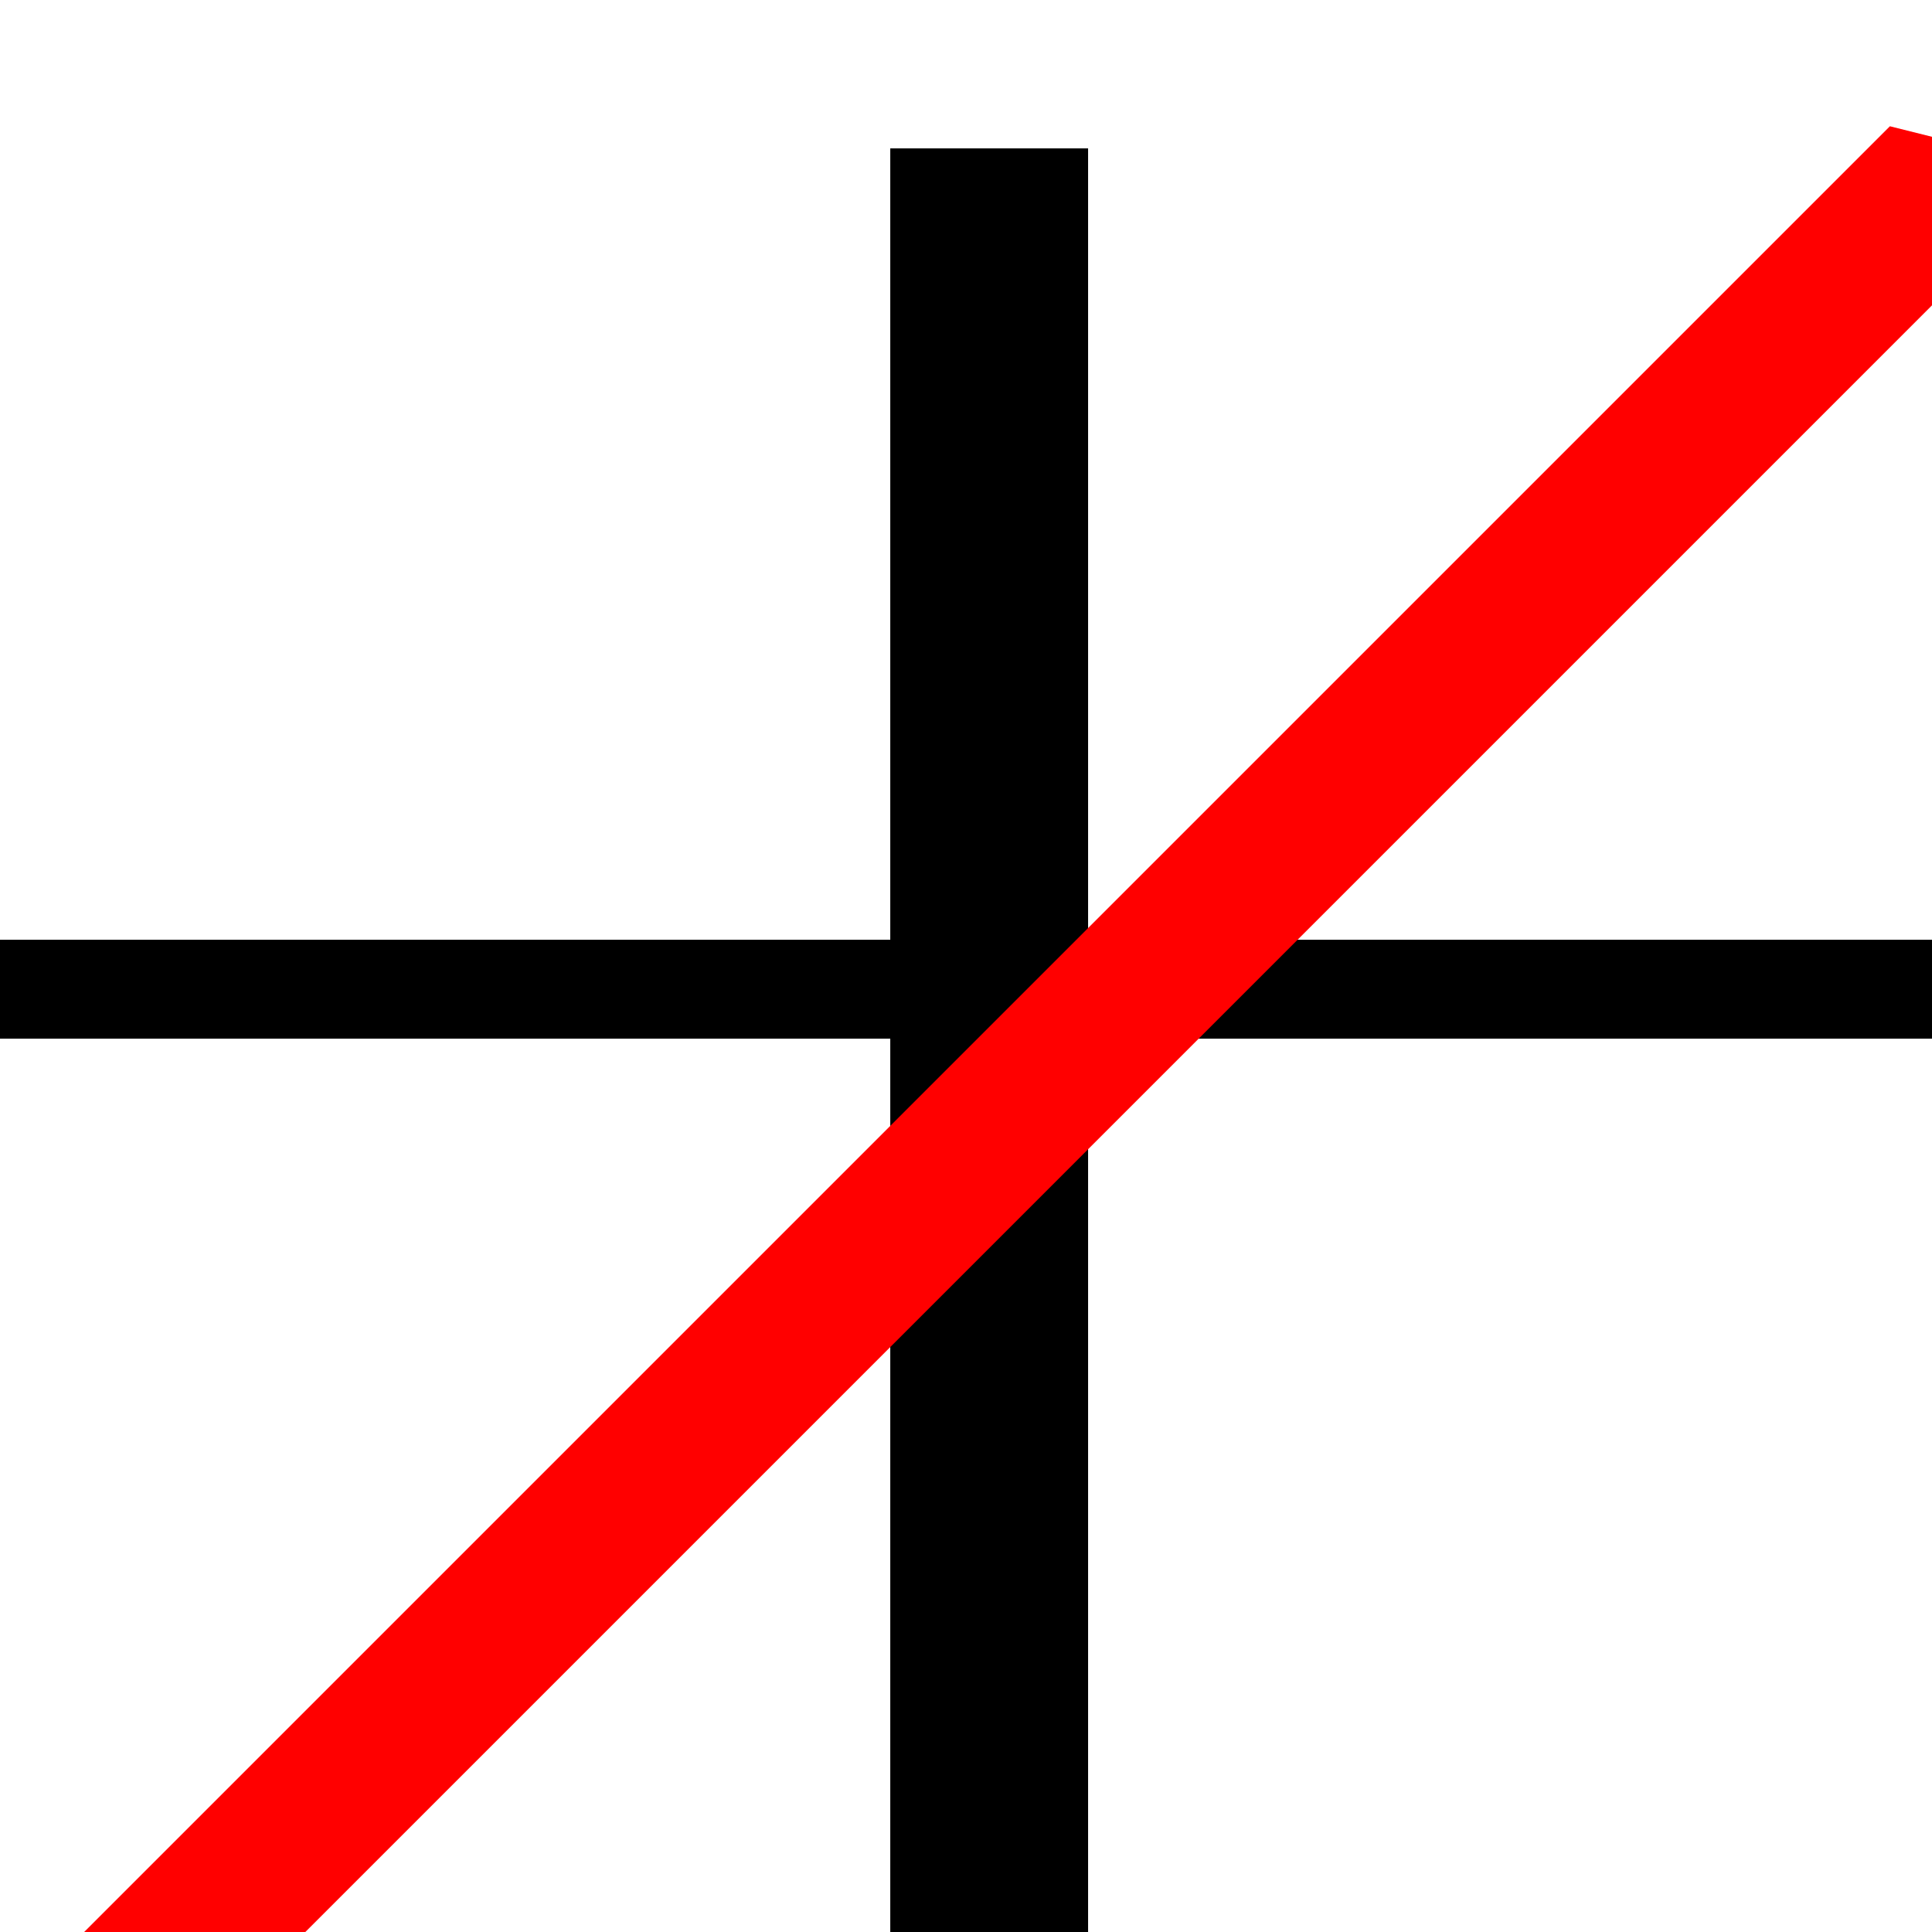
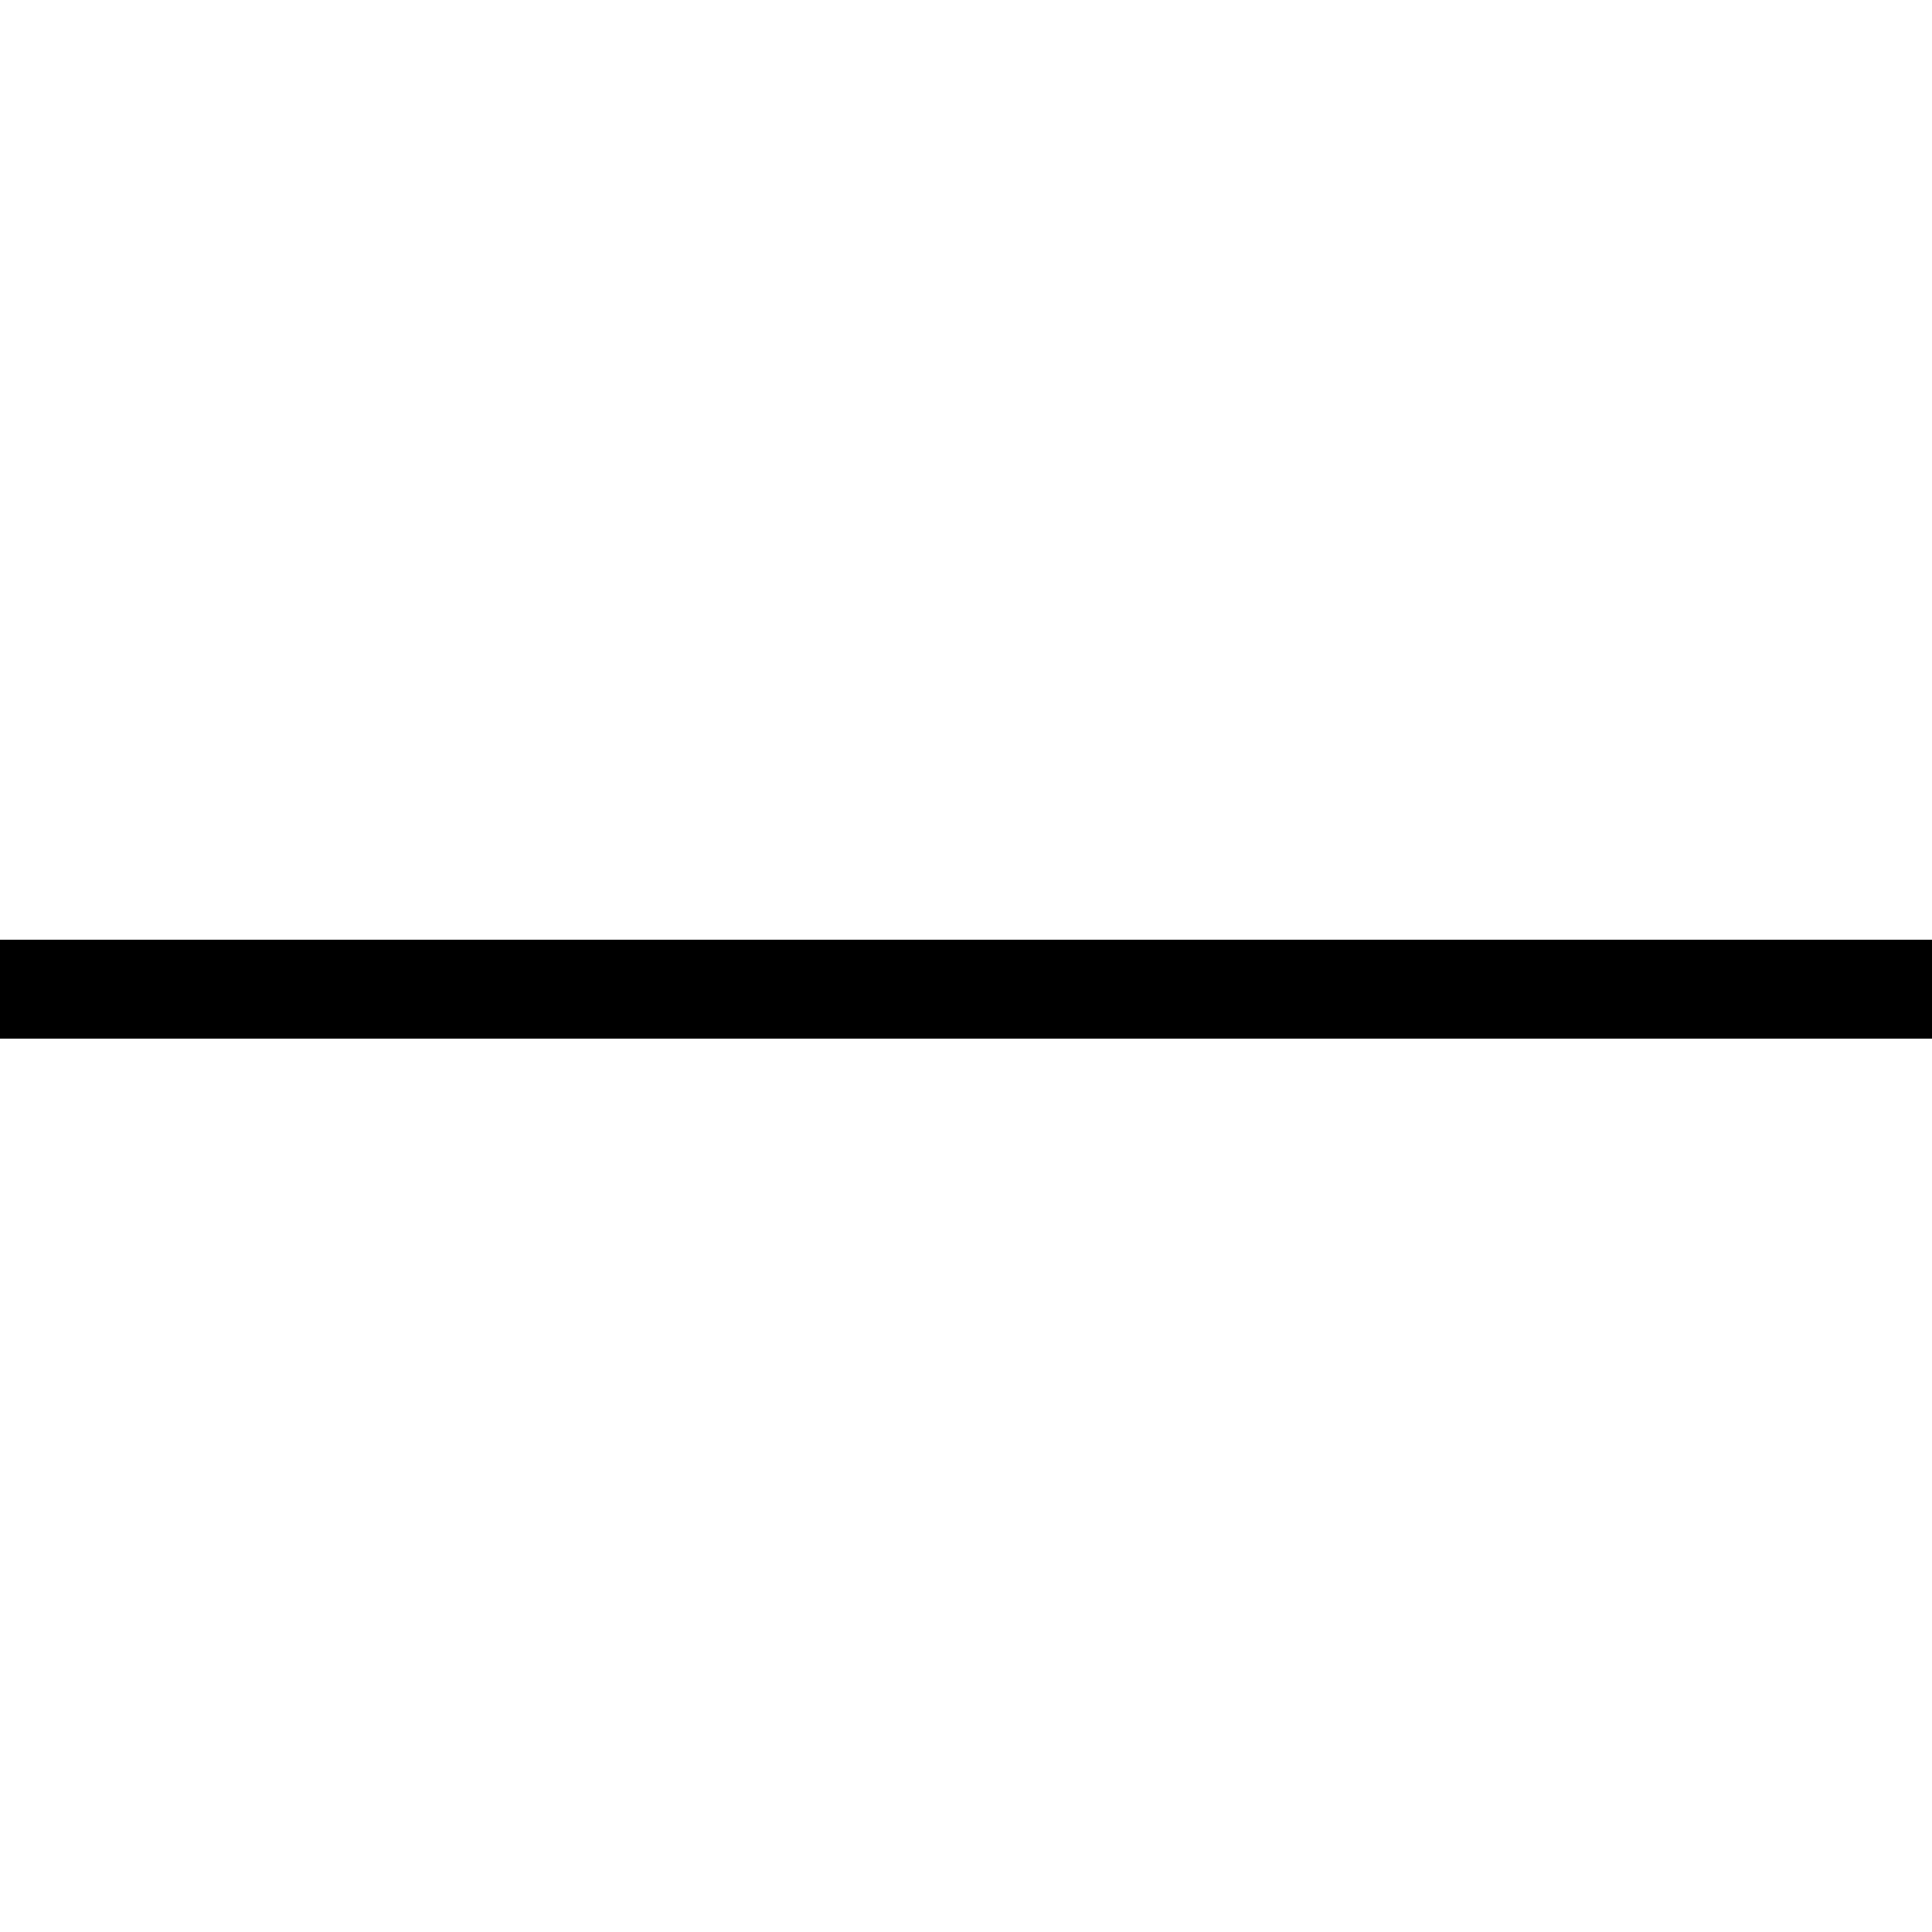
<svg xmlns="http://www.w3.org/2000/svg" width="500" height="500">
  <defs />
  <g>
    <rect fill="#FFFFFF" stroke="none" x="0" y="0" width="512" height="512" />
    <g transform="translate(256,256) scale(25.6,-12.8)">
-       <path fill="none" stroke="#000000" paint-order="fill stroke markers" d=" M -10 0 L 10 0 M 0 -23 L 0 17" stroke-miterlimit="10" stroke-width="2" stroke-dasharray="" />
-       <path fill="none" stroke="#ff0000" paint-order="fill stroke markers" d=" M -10 -23 L -9.9 -22.8 L -9.8 -22.6 L -9.7 -22.4 L -9.6 -22.2 L -9.5 -22 L -9.4 -21.8 L -9.3 -21.6 L -9.2 -21.4 L -9.1 -21.2 L -9 -21 L -8.9 -20.8 L -8.8 -20.6 L -8.7 -20.4 L -8.6 -20.2 L -8.5 -20 L -8.4 -19.8 L -8.3 -19.6 L -8.2 -19.4 L -8.1 -19.2 L -8 -19 L -7.9 -18.8 L -7.8 -18.6 L -7.7 -18.4 L -7.6 -18.2 L -7.5 -18 L -7.4 -17.8 L -7.3 -17.6 L -7.2 -17.4 L -7.1 -17.2 L -7 -17 L -6.9 -16.8 L -6.8 -16.6 L -6.7 -16.4 L -6.6 -16.2 L -6.5 -16 L -6.4 -15.8 L -6.3 -15.6 L -6.2 -15.4 L -6.1 -15.2 L -6 -15 L -5.9 -14.8 L -5.8 -14.6 L -5.7 -14.4 L -5.6 -14.2 L -5.5 -14 L -5.4 -13.8 L -5.3 -13.6 L -5.2 -13.4 L -5.1 -13.2 L -5 -13 L -4.9 -12.8 L -4.8 -12.6 L -4.7 -12.4 L -4.6 -12.2 L -4.5 -12 L -4.4 -11.8 L -4.3 -11.6 L -4.2 -11.4 L -4.1 -11.2 L -4 -11 L -3.9 -10.8 L -3.8 -10.6 L -3.7 -10.4 L -3.6 -10.2 L -3.5 -10 L -3.4 -9.8 L -3.3 -9.6 L -3.2 -9.4 L -3.1 -9.2 L -3 -9 L -2.9 -8.8 L -2.8 -8.6 L -2.7 -8.4 L -2.6 -8.2 L -2.5 -8 L -2.4 -7.8 L -2.3 -7.6 L -2.2 -7.4 L -2.1 -7.2 L -2 -7 L -1.9 -6.8 L -1.8 -6.6 L -1.7 -6.4 L -1.6 -6.2 L -1.5 -6 L -1.4 -5.8 L -1.3 -5.6 L -1.2 -5.4 L -1.1 -5.2 L -1 -5 L -0.9 -4.8 L -0.8 -4.6 L -0.7 -4.4 L -0.6 -4.2 L -0.5 -4 L -0.4 -3.8 L -0.3 -3.6 L -0.2 -3.4 L -0.1 -3.2 L -1.8790524691780774e-14 -3 L 0.1 -2.8 L 0.2 -2.6 L 0.3 -2.4 L 0.4 -2.2 L 0.5 -2 L 0.6 -1.8 L 0.7 -1.6 L 0.8 -1.4 L 0.9 -1.2 L 1 -1 L 1.1 -0.8 L 1.2 -0.6 L 1.3 -0.4 L 1.4 -0.2 L 1.5 -3.68594044175552e-14 L 1.6 0.2 L 1.7 0.4 L 1.8 0.6 L 1.9 0.8 L 2 1 L 2.1 1.2 L 2.2 1.4 L 2.3 1.6 L 2.4 1.8 L 2.5 2 L 2.6 2.2 L 2.7 2.4 L 2.8 2.6 L 2.9 2.8 L 3 3 L 3.1 3.2 L 3.2 3.4 L 3.3 3.6 L 3.4 3.8 L 3.5 4 L 3.6 4.2 L 3.7 4.4 L 3.8 4.6 L 3.9 4.8 L 4 5 L 4.1 5.2 L 4.2 5.4 L 4.3 5.6 L 4.4 5.8 L 4.5 6 L 4.6 6.2 L 4.7 6.4 L 4.8 6.6 L 4.9 6.8 L 5 7 L 5.1 7.2 L 5.2 7.4 L 5.3 7.6 L 5.4 7.8 L 5.5 8 L 5.6 8.2 L 5.7 8.4 L 5.8 8.6 L 5.9 8.8 L 6 9 L 6.1 9.2 L 6.2 9.4 L 6.3 9.6 L 6.4 9.8 L 6.5 10 L 6.6 10.2 L 6.7 10.4 L 6.8 10.6 L 6.9 10.8 L 7 11 L 7.1 11.2 L 7.2 11.4 L 7.3 11.6 L 7.4 11.8 L 7.5 12 L 7.6 12.2 L 7.7 12.4 L 7.8 12.6 L 7.9 12.8 L 8 13 L 8.1 13.2 L 8.2 13.4 L 8.3 13.6 L 8.4 13.8 L 8.5 14 L 8.6 14.2 L 8.7 14.4 L 8.8 14.6 L 8.9 14.8 L 9 15 L 9.1 15.2 L 9.2 15.4 L 9.3 15.6 L 9.4 15.8 L 9.5 16 L 9.6 16.2 L 9.7 16.4 L 9.8 16.6 L 9.9 16.8 L 10 17" stroke-miterlimit="10" stroke-width="2" stroke-dasharray="" />
+       <path fill="none" stroke="#000000" paint-order="fill stroke markers" d=" M -10 0 L 10 0 M 0 -23 " stroke-miterlimit="10" stroke-width="2" stroke-dasharray="" />
    </g>
  </g>
</svg>